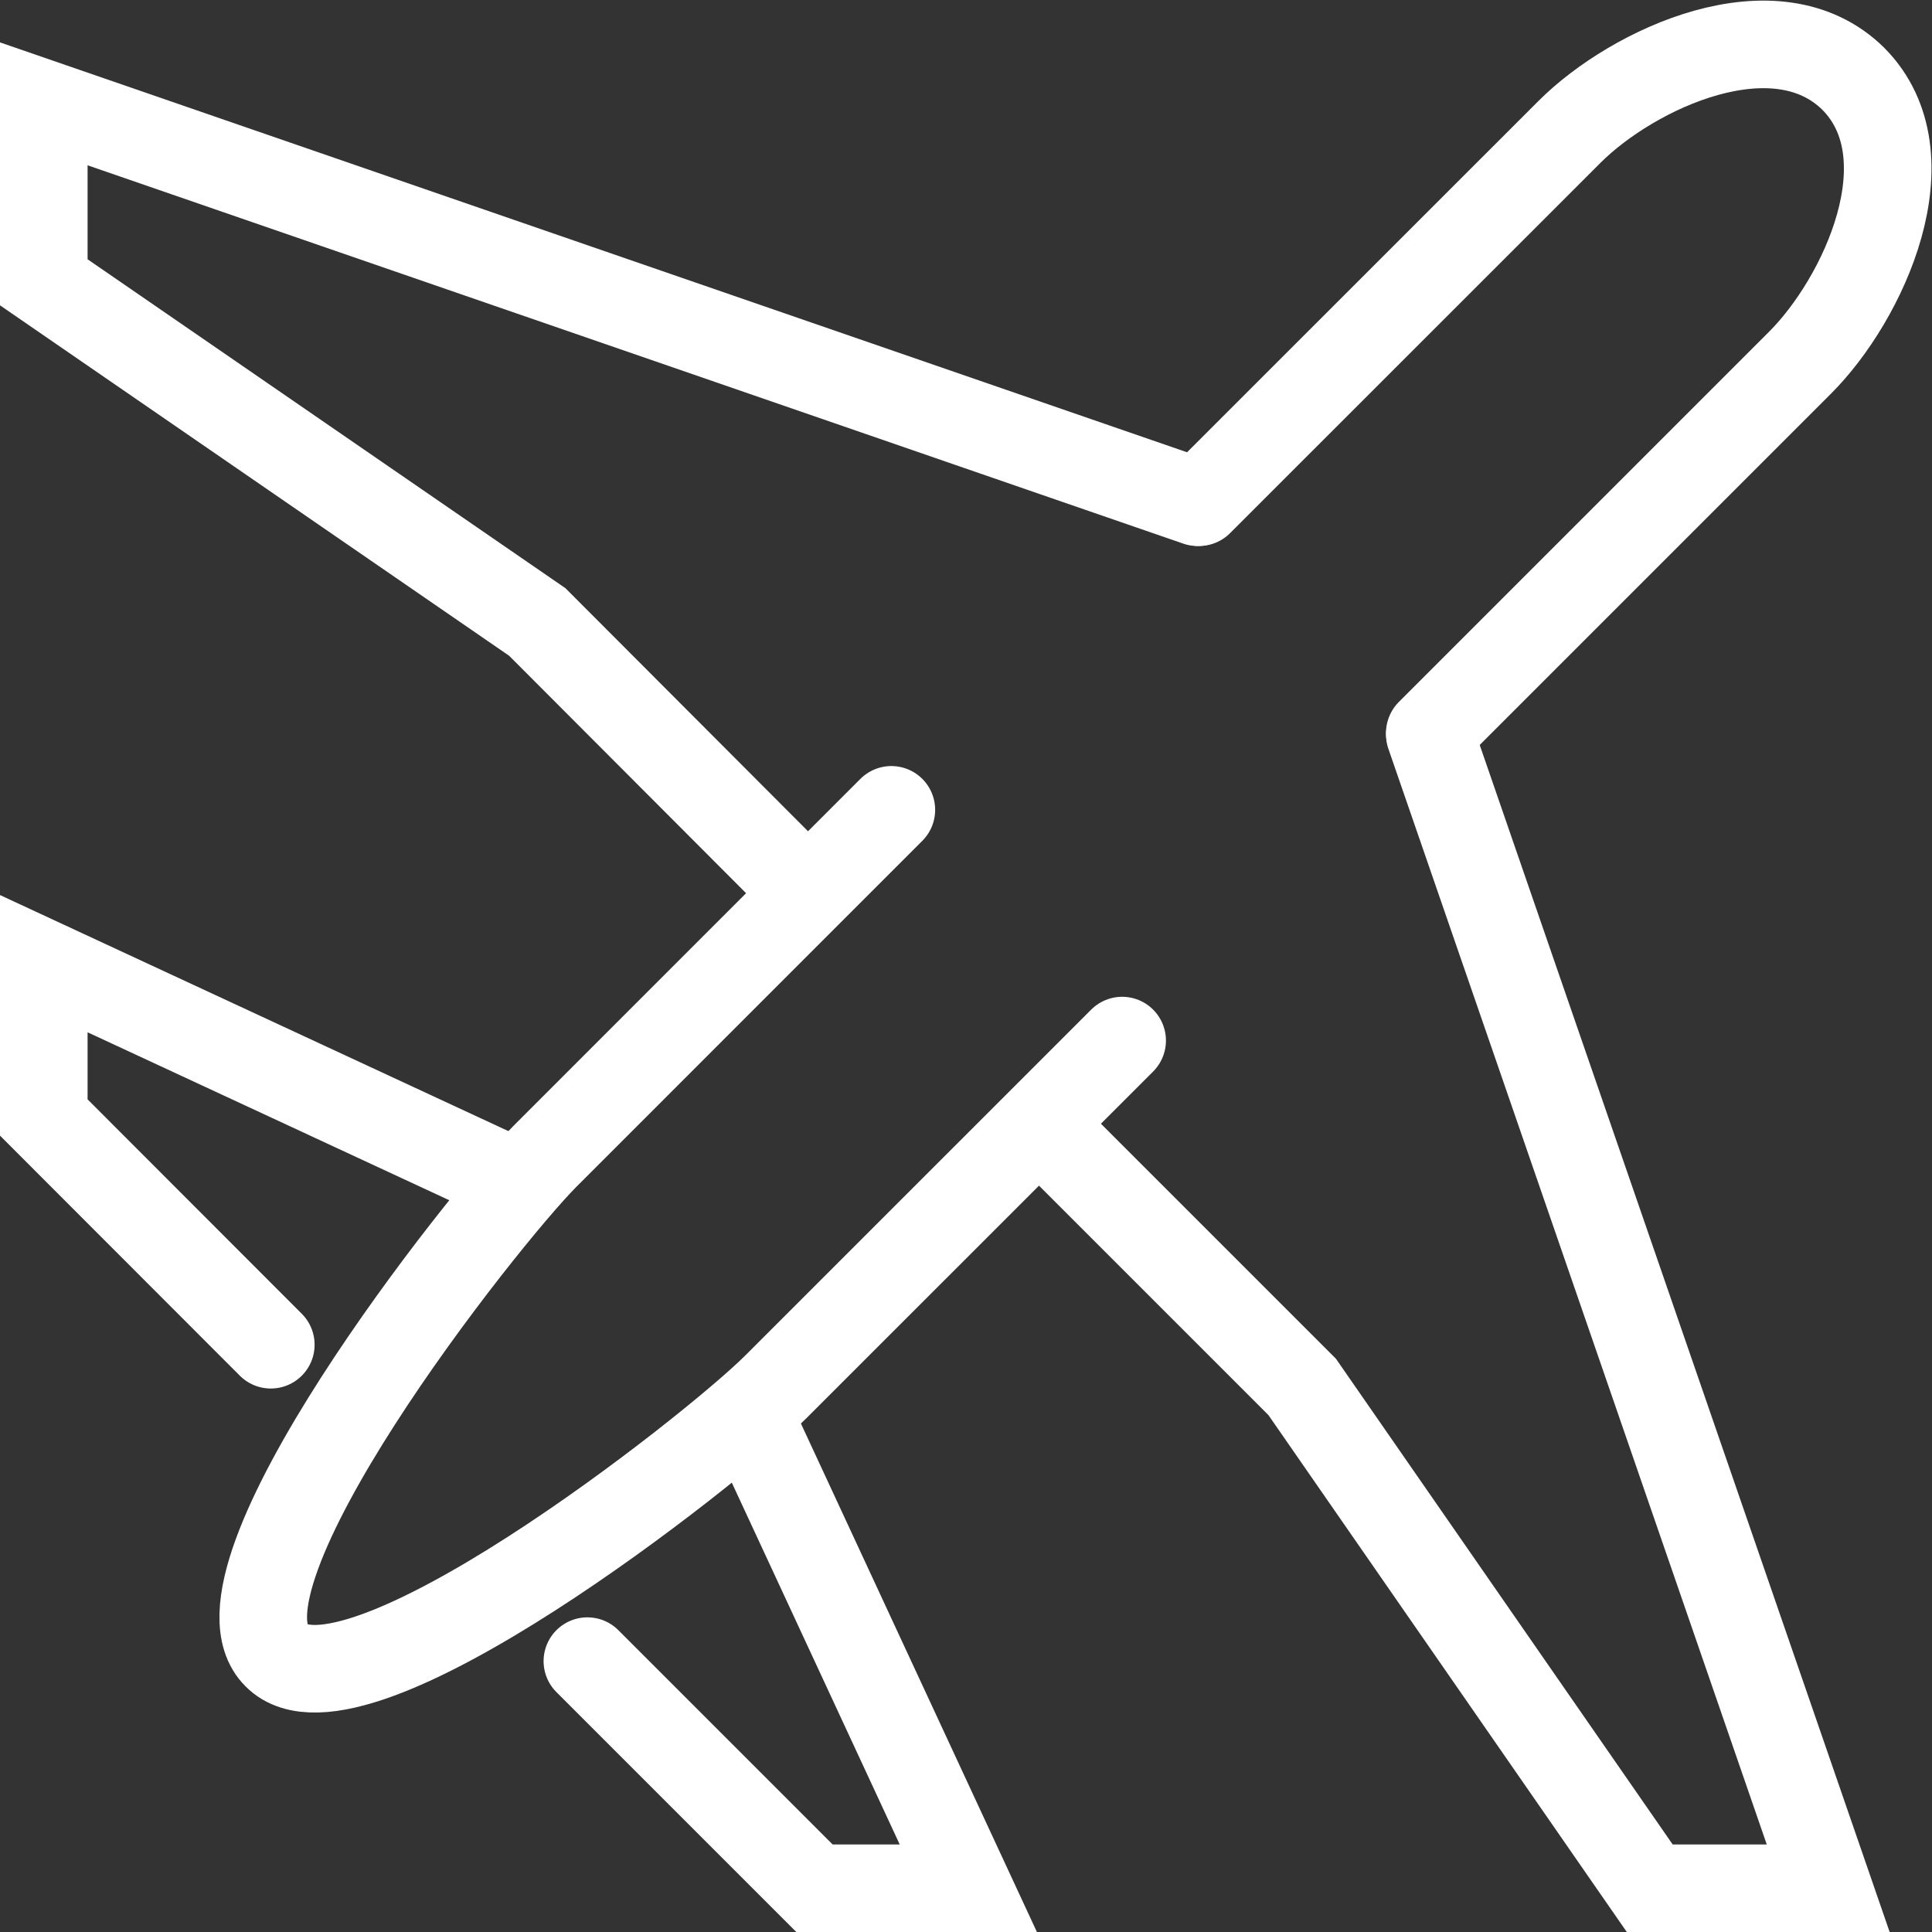
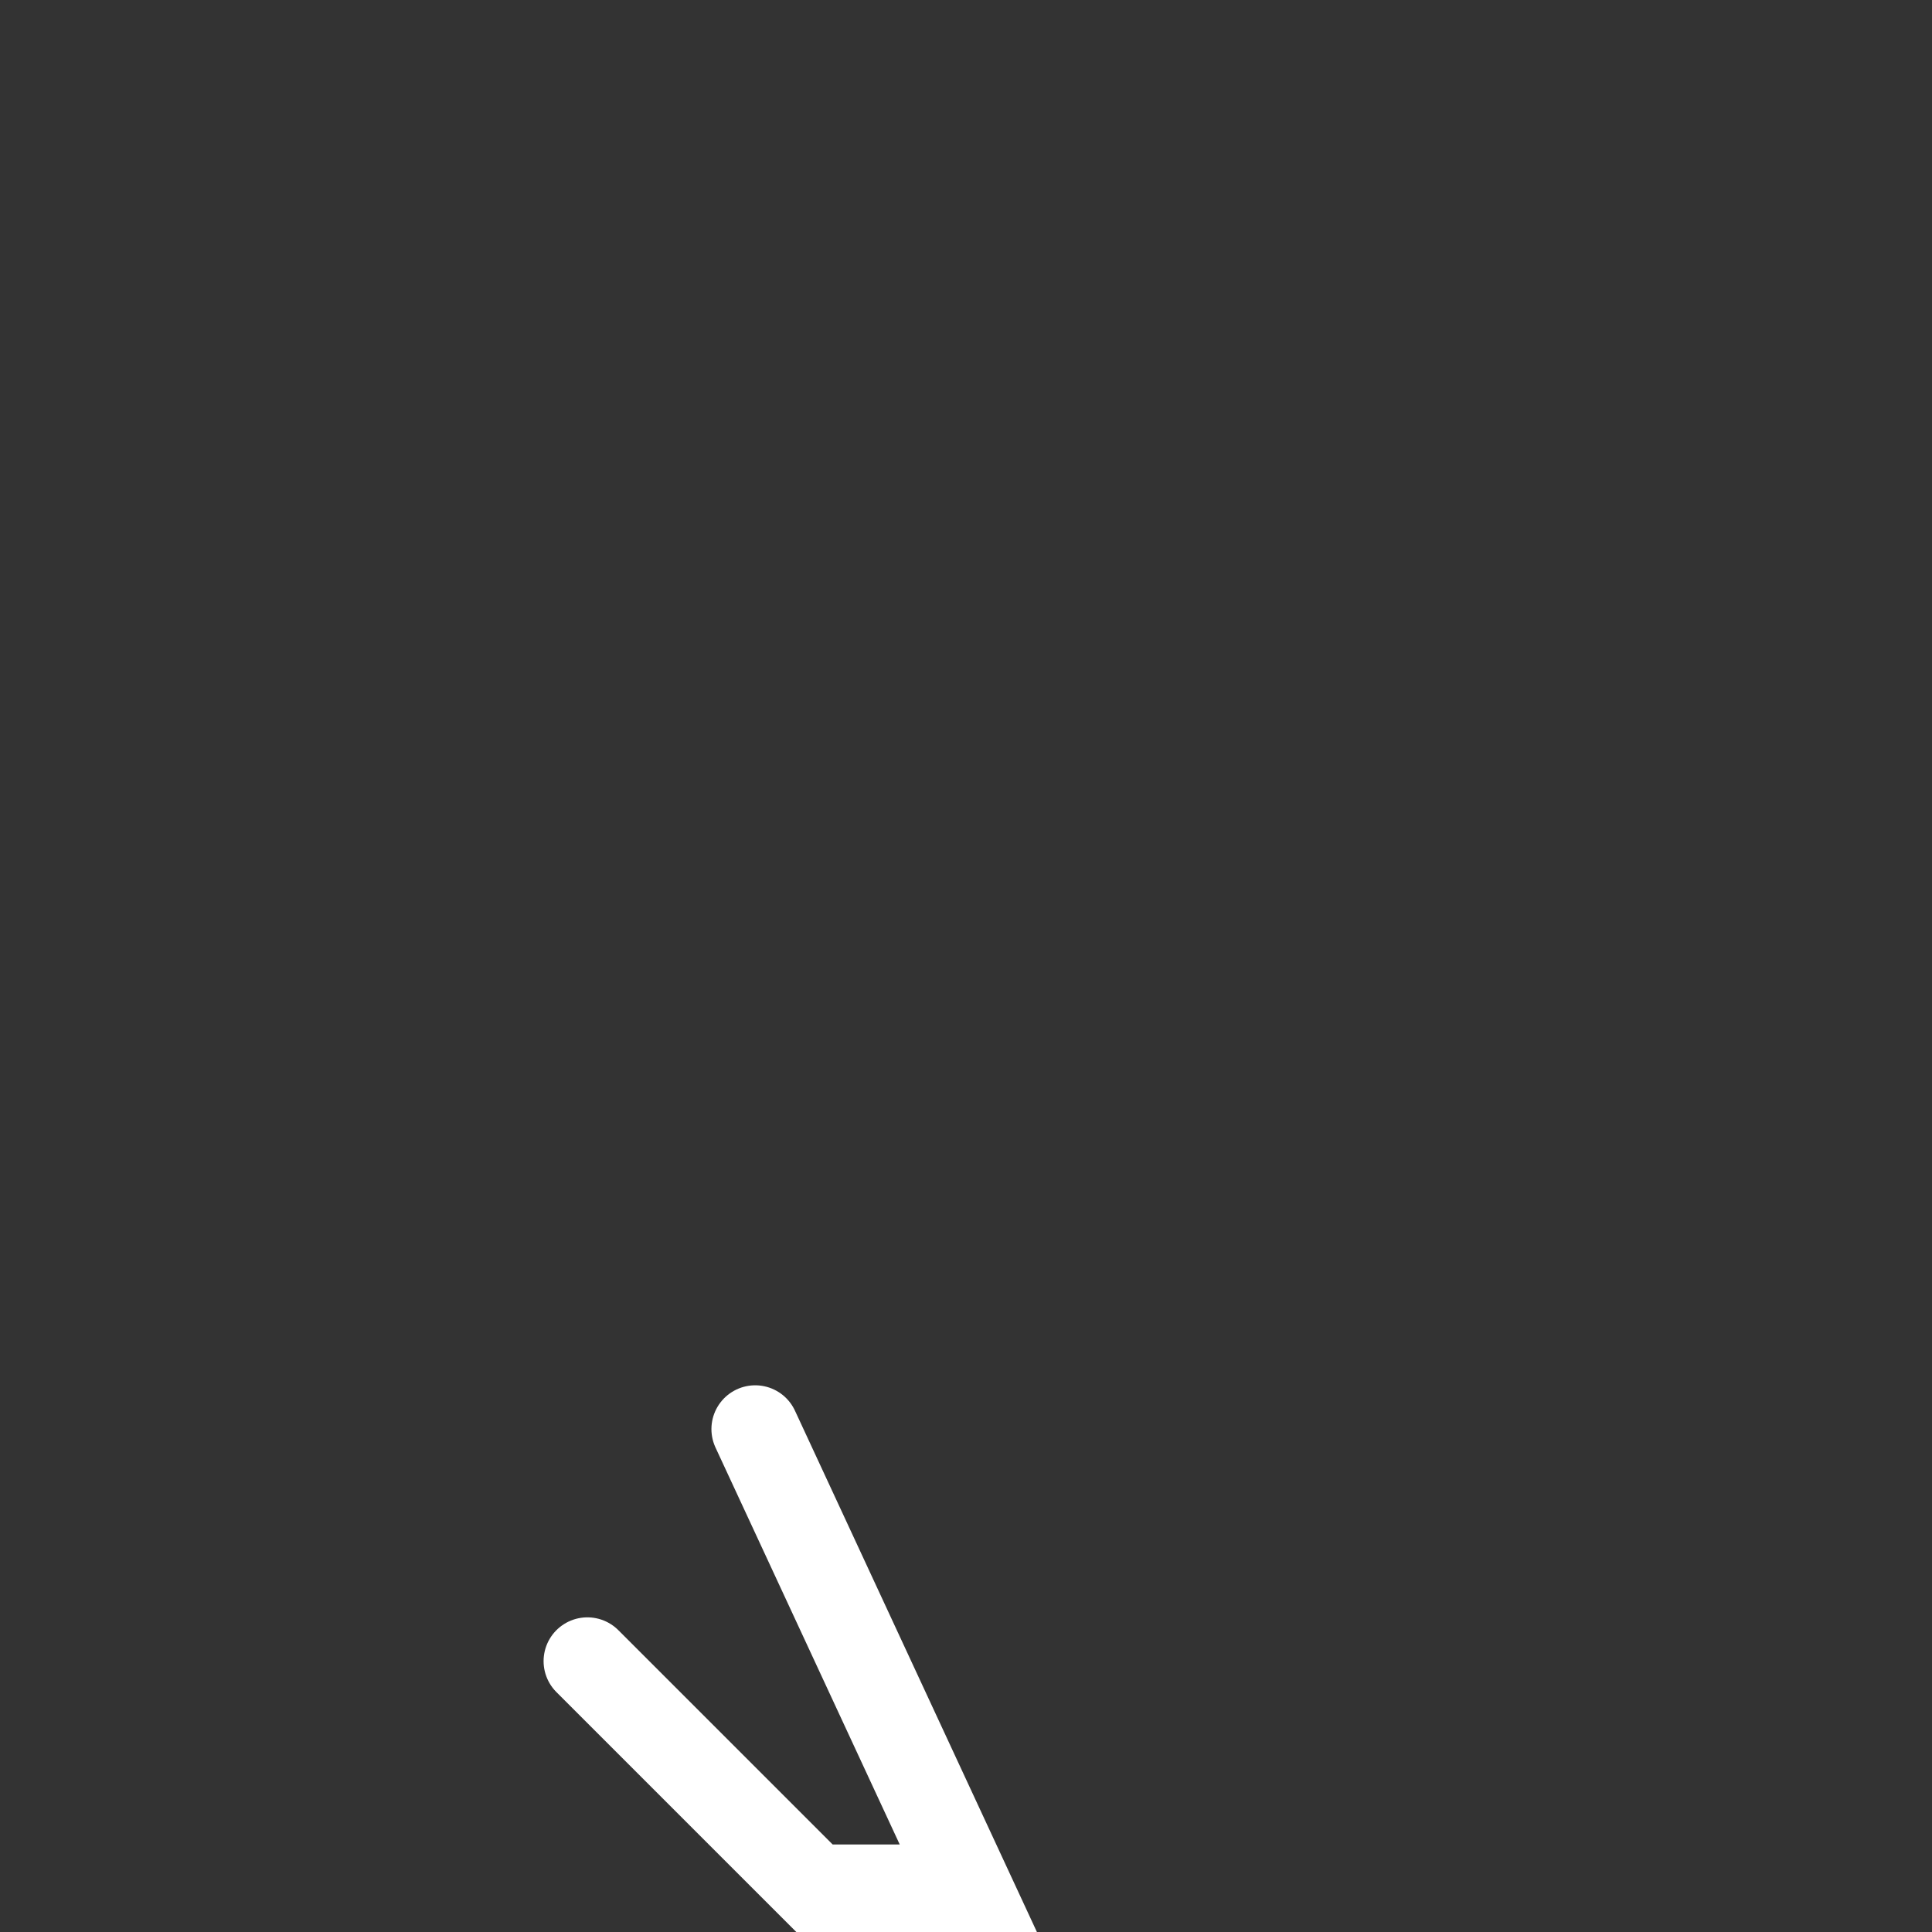
<svg xmlns="http://www.w3.org/2000/svg" width="35.293" height="35.293" viewBox="0 0 35.293 35.293">
  <rect x="0" y="0" width="35.293" height="35.293" fill="#333333" stroke="none" />
  <g id="airplane" transform="translate(-67.2 -115.19)">
-     <path id="Tracciato_571" data-name="Tracciato 571" d="M76.395,150.809,68,146.911v2.81l4.147,4.151" transform="translate(0 -14.117)" fill="none" stroke="#fff" stroke-linecap="round" stroke-width="1.6" />
-     <path id="Tracciato_572" data-name="Tracciato 572" d="M89.075,125.277,68,118v3.26l9.015,6.205,4.931,4.941" transform="translate(0 -0.913)" fill="none" stroke="#fff" stroke-linecap="round" stroke-width="1.6" />
-     <path id="Tracciato_573" data-name="Tracciato 573" d="M101.828,146.515l4.61,4.61,6.349,9.158h3.26l-7.278-21.075" transform="translate(-15.45 -10.599)" fill="none" stroke="#fff" stroke-linecap="round" stroke-width="1.6" />
    <path id="Tracciato_574" data-name="Tracciato 574" d="M86.278,166.8l4.149,4.149h2.81l-3.893-8.388" transform="translate(-8.348 -21.265)" fill="none" stroke="#fff" stroke-linecap="round" stroke-width="1.6" />
-     <path id="Tracciato_575" data-name="Tracciato 575" d="M106.846,124.364l6.766-6.764c1.163-1.163,3.771-2.368,5.187-.969h0c1.395,1.41.189,4.024-.977,5.187l-6.761,6.761" transform="translate(-17.742 0)" fill="none" stroke="#fff" stroke-linecap="round" stroke-width="1.6" />
-     <path id="Tracciato_576" data-name="Tracciato 576" d="M91.07,145.954l-6.323,6.322c-1.165,1.164-7.728,6.323-9.124,4.91h0c-1.414-1.4,3.748-7.957,4.909-9.124l6.322-6.323" transform="translate(-3.371 -11.755)" fill="none" stroke="#fff" stroke-linecap="round" stroke-width="1.6" />
  </g>
</svg>